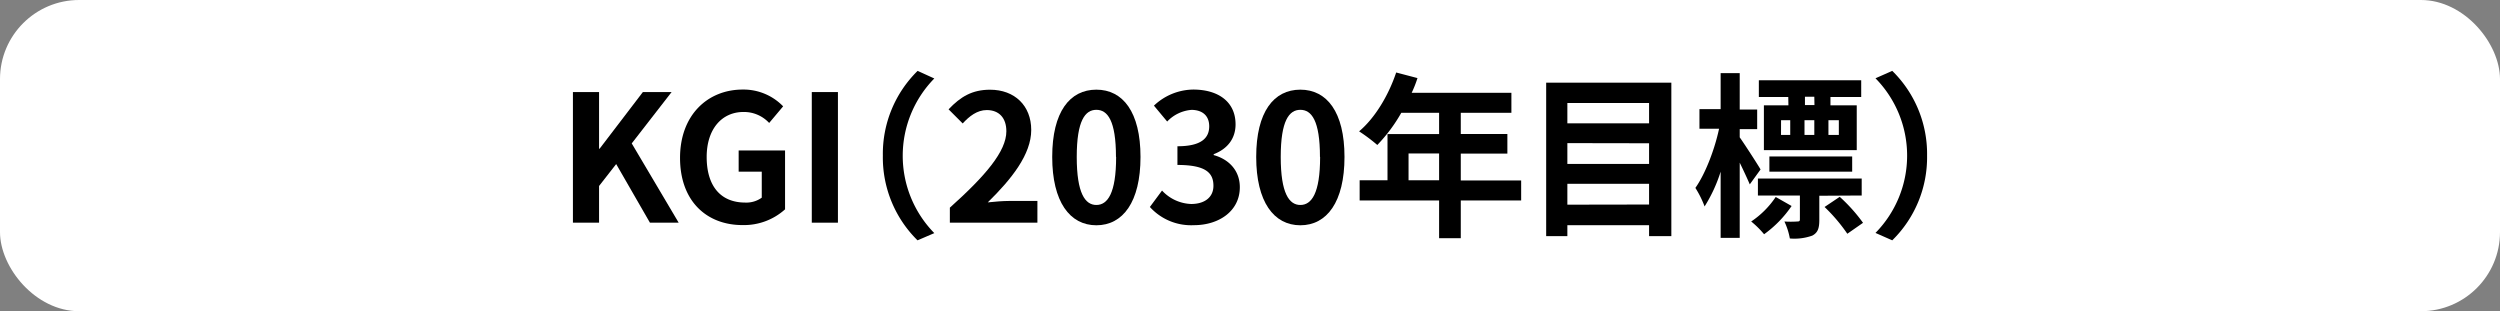
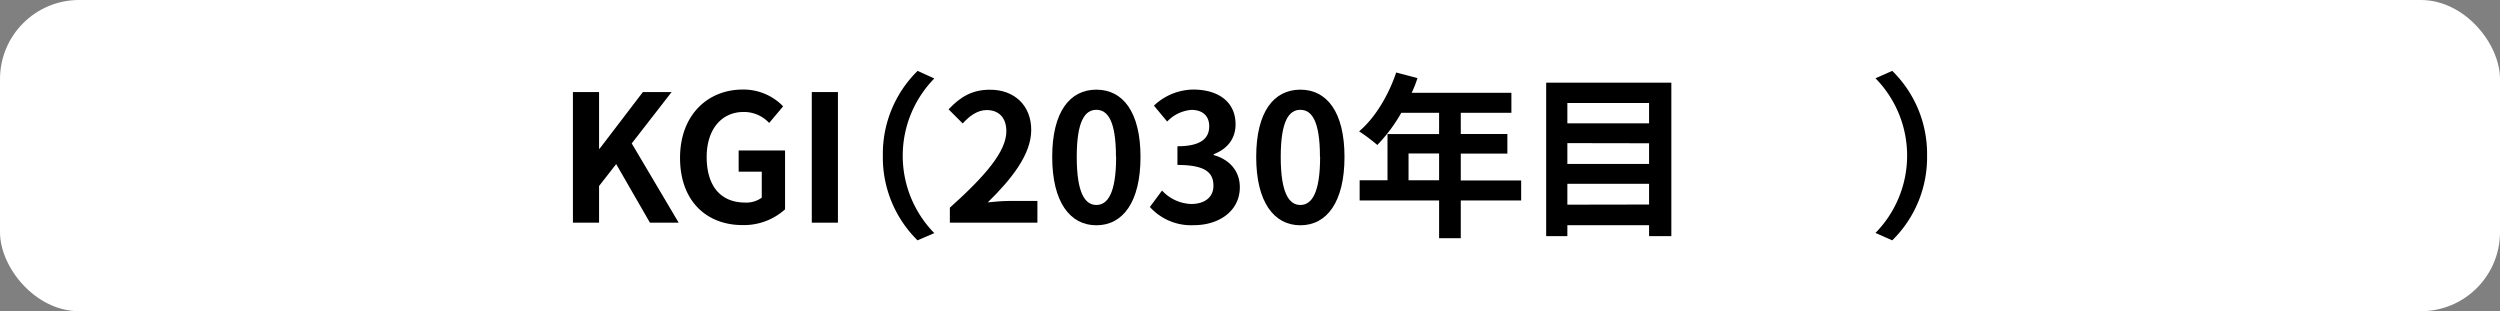
<svg xmlns="http://www.w3.org/2000/svg" width="509.71" height="63.45" viewBox="0 0 509.71 63.45">
  <rect x="0" y="0" width="509.71" height="63.45" fill="#808080" stroke="none" />
  <defs>
    <style>.cls-1{fill:#fff;}</style>
  </defs>
  <g id="レイヤー_2" data-name="レイヤー 2">
    <g id="デザイン">
      <rect class="cls-1" width="509.71" height="63.45" rx="16.13" />
      <path d="M116.81,18.77h5.33V30.32h.11l8.82-11.55h5.86L128.8,29.24l9.57,16.16h-5.86l-6.88-11.95-3.49,4.47V45.4h-5.33Z" />
      <path d="M138.65,32.19c0-8.78,5.68-13.93,12.77-13.93a11.23,11.23,0,0,1,8.25,3.42l-2.85,3.39a7,7,0,0,0-5.22-2.24c-4.42,0-7.52,3.46-7.52,9.18s2.67,9.29,7.88,9.29a5.34,5.34,0,0,0,3.35-1V35H150.6V30.68h9.46v12a12.52,12.52,0,0,1-8.64,3.21C144.15,45.91,138.65,41.08,138.65,32.19Z" />
      <path d="M165.51,18.77h5.33V45.4h-5.33Z" />
      <path d="M180,31.73a23.69,23.69,0,0,1,7.09-17.28L190.49,16a22.52,22.52,0,0,0,0,31.53L187.07,49A23.69,23.69,0,0,1,180,31.73Z" />
      <path d="M193.66,42.34c7.24-6.48,11.52-11.48,11.52-15.58,0-2.7-1.47-4.32-4-4.32-1.95,0-3.57,1.26-4.9,2.73l-2.88-2.88c2.45-2.59,4.83-4,8.46-4,5,0,8.39,3.24,8.39,8.21s-4,10-8.86,14.76c1.34-.15,3.1-.29,4.32-.29h5.8V45.4H193.66Z" />
      <path d="M214.53,32c0-9.22,3.6-13.72,9-13.72s9,4.54,9,13.72-3.6,13.93-9,13.93S214.53,41.16,214.53,32Zm13,0c0-7.45-1.73-9.61-4-9.61s-4,2.16-4,9.61,1.73,9.79,4,9.79S227.56,39.46,227.56,32Z" />
      <path d="M234.44,42.2l2.48-3.35a8.47,8.47,0,0,0,5.94,2.74c2.7,0,4.54-1.33,4.54-3.71,0-2.63-1.55-4.25-7.34-4.25V29.82c4.89,0,6.48-1.69,6.48-4.07,0-2.09-1.3-3.31-3.57-3.35a7.63,7.63,0,0,0-5,2.38l-2.7-3.24a11.81,11.81,0,0,1,8-3.28c5.15,0,8.64,2.52,8.64,7.09,0,2.88-1.62,5-4.46,6.09v.18c3,.82,5.33,3.06,5.33,6.55,0,4.89-4.29,7.74-9.36,7.74A11.34,11.34,0,0,1,234.44,42.2Z" />
      <path d="M256.12,32c0-9.22,3.6-13.72,9-13.72s9,4.54,9,13.72-3.6,13.93-9,13.93S256.12,41.16,256.12,32Zm13,0c0-7.45-1.73-9.61-4-9.61s-4,2.16-4,9.61,1.73,9.79,4,9.79S269.15,39.46,269.15,32Z" />
      <path d="M310.14,40.87H297.83v7.7h-4.42v-7.7h-16.2V36.76h5.68V27.33h10.52V23H285.7a32.37,32.37,0,0,1-4.89,6.56,34.81,34.81,0,0,0-3.71-2.78c3.24-2.73,6-7.34,7.56-12L289,15.92a23.26,23.26,0,0,1-1.18,3h20.33V23H297.83v4.32h9.5v4h-9.5v5.47h12.31Zm-16.73-4.11V31.29h-6.23v5.47Z" />
      <path d="M340.76,16.86V48.14h-4.54V45.91H319.56v2.23h-4.32V16.86ZM319.56,21v4.14h16.66V21Zm0,8.18v4.24h16.66V29.21Zm16.66,12.52V37.48H319.56v4.25Z" />
-       <path d="M356.75,37.59c-.47-1.11-1.26-2.81-2.05-4.43V48.5h-3.89V35a30.31,30.31,0,0,1-3.27,7.09,20.19,20.19,0,0,0-1.88-3.78c2-2.81,3.93-7.81,4.83-12.06h-4v-4h4.32V14.91h3.89v7.42h3.56v4H354.7V28c1,1.41,3.67,5.54,4.25,6.55ZM365.28,42a23.15,23.15,0,0,1-5.61,5.76,18.5,18.5,0,0,0-2.63-2.6,18.18,18.18,0,0,0,5-5Zm5.65-2.09v4.9c0,1.69-.28,2.62-1.44,3.23a10.8,10.8,0,0,1-4.57.58,13.56,13.56,0,0,0-1.11-3.46,20.14,20.14,0,0,0,2.62,0c.44,0,.54-.11.54-.43V39.86h-8.56V36.4h21.16v3.46ZM364.6,19.77h-6V16.36h20.87v3.41H373.2v1.7h5.36v9.14H359.63V21.47h5ZM360.75,35V31.9h16.88V35Zm2.37-7.49H365v-3h-1.87Zm4.79-3v3h2v-3Zm2-4.79H368v1.7h1.94Zm5.18,20.41a33.14,33.14,0,0,1,4.75,5.3l-3.2,2.23A34.48,34.48,0,0,0,372,42.2Zm-.18-15.62h-2.12v3h2.12Z" />
      <path d="M392.9,31.73A23.69,23.69,0,0,1,385.8,49l-3.42-1.51a22.49,22.49,0,0,0,0-31.53l3.42-1.51A23.7,23.7,0,0,1,392.9,31.73Z" />
    </g>
  </g>
</svg>